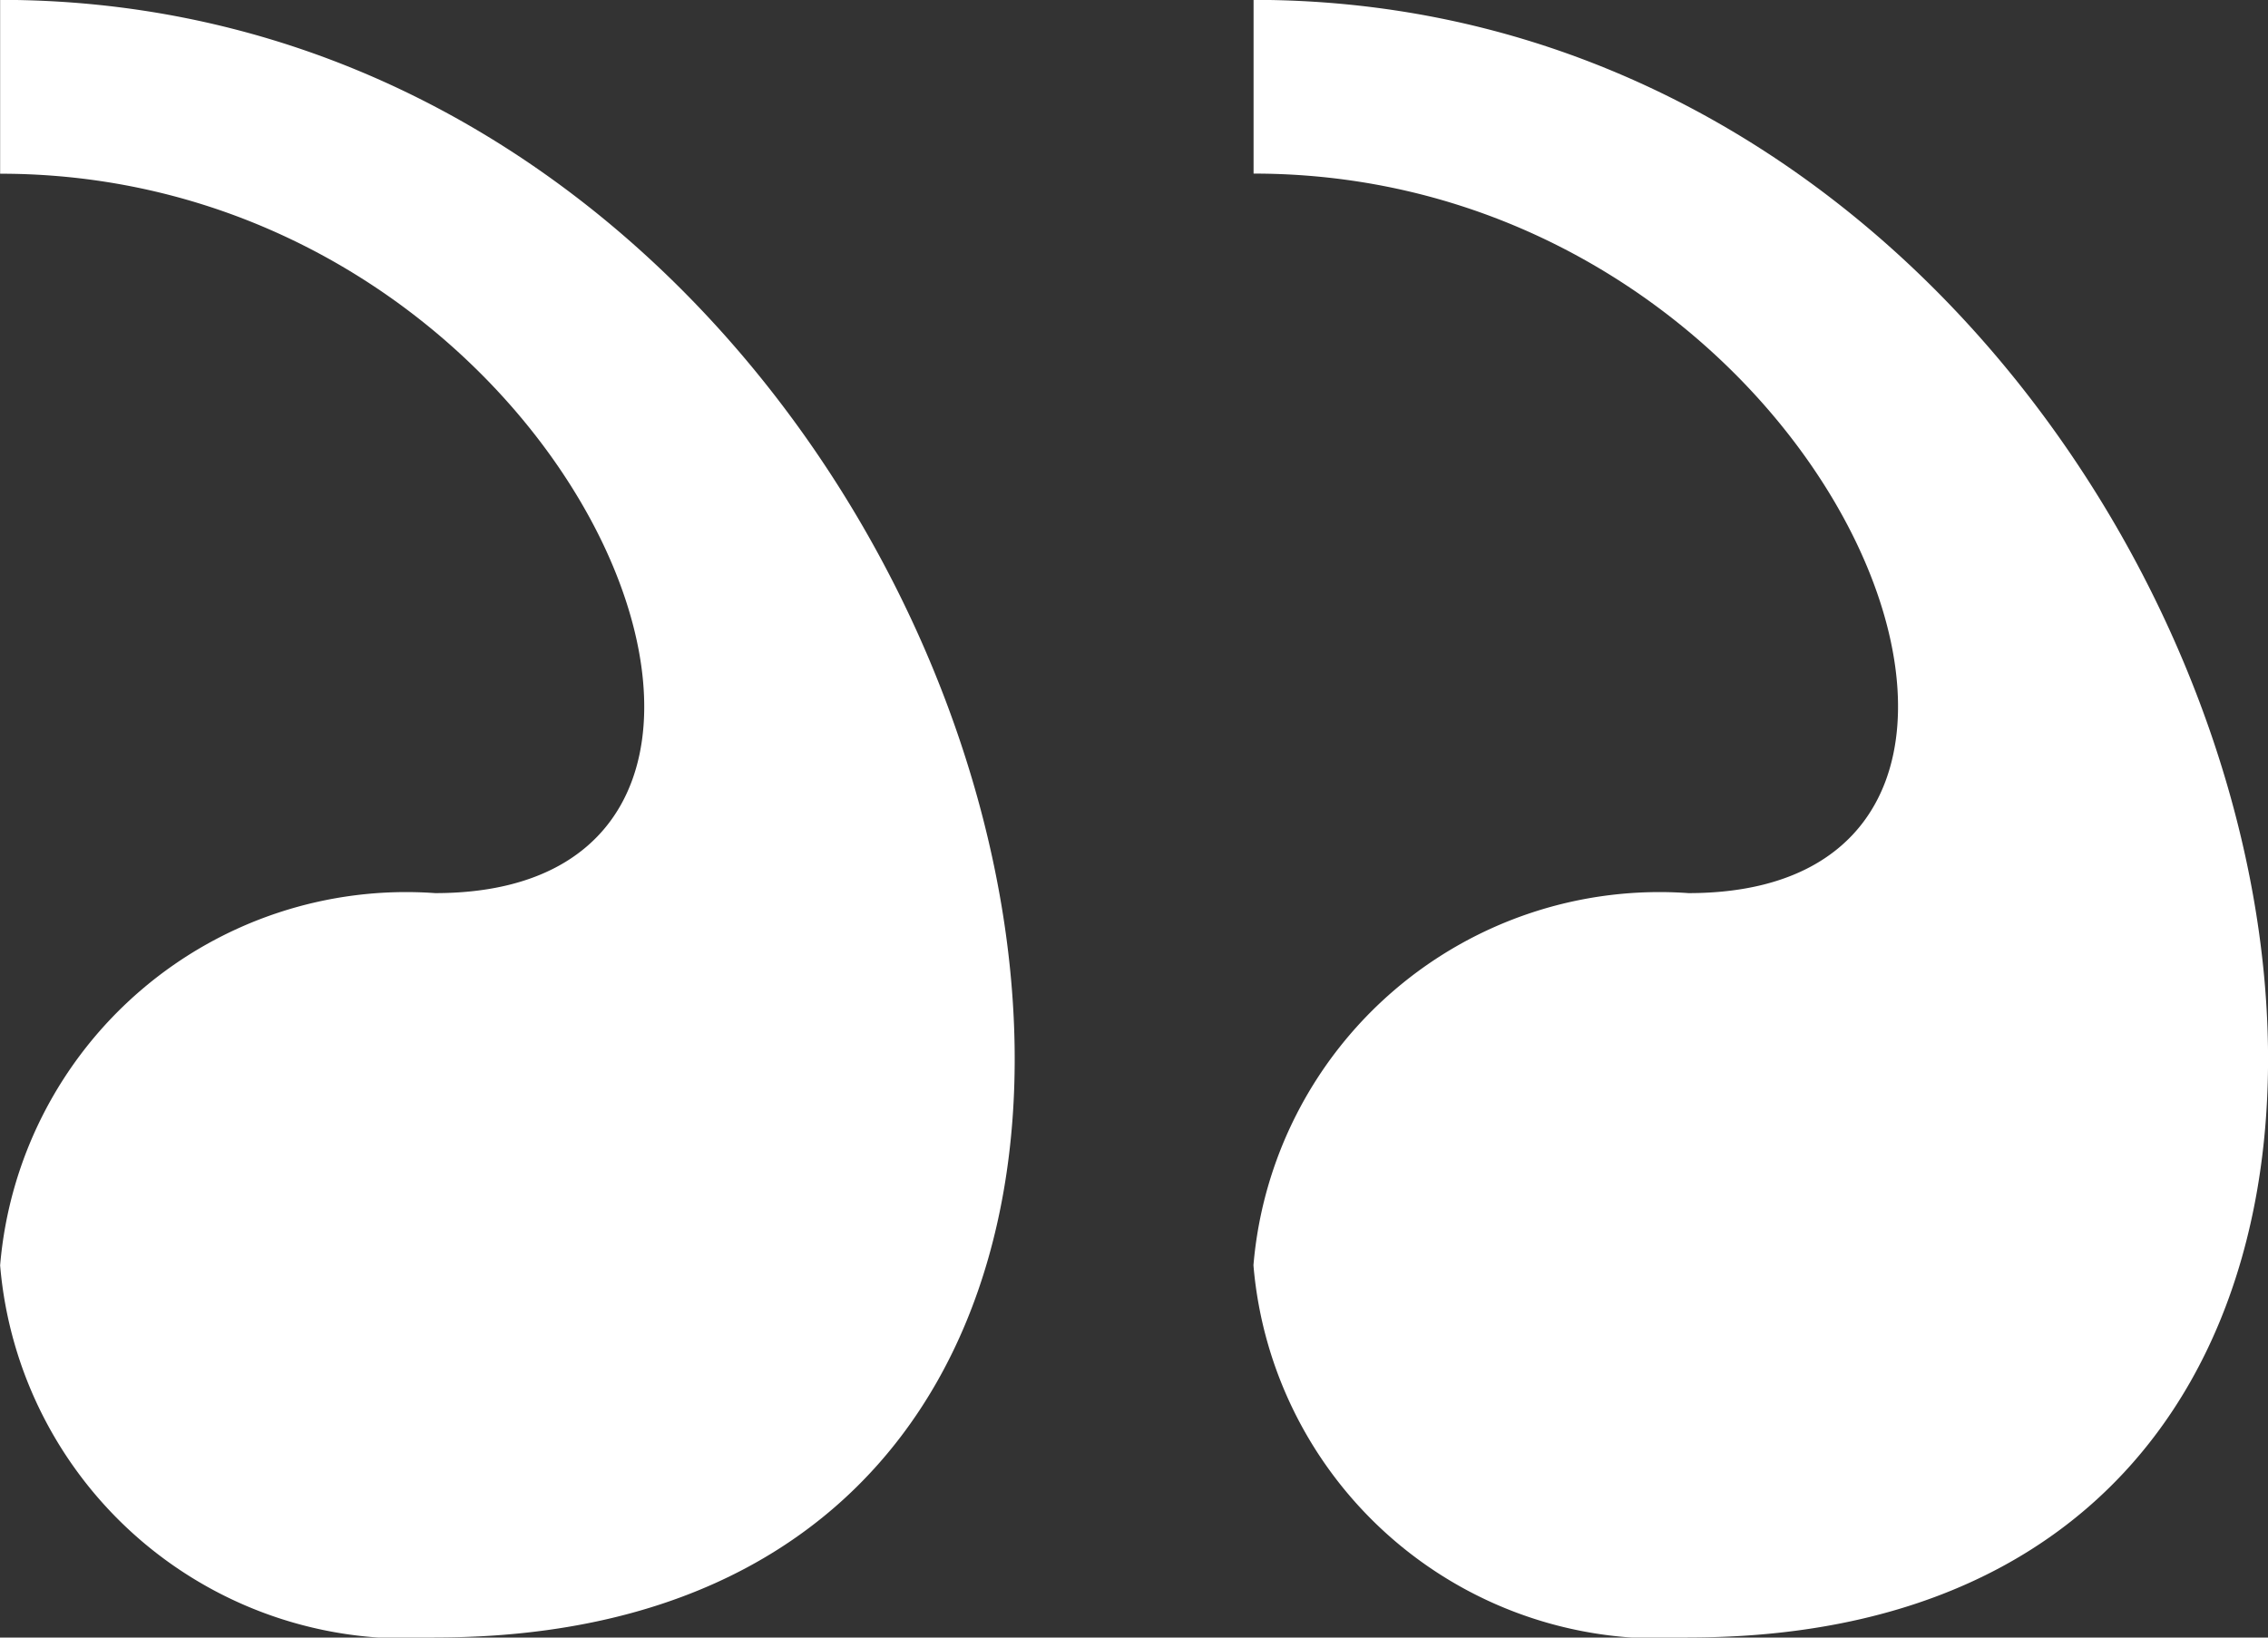
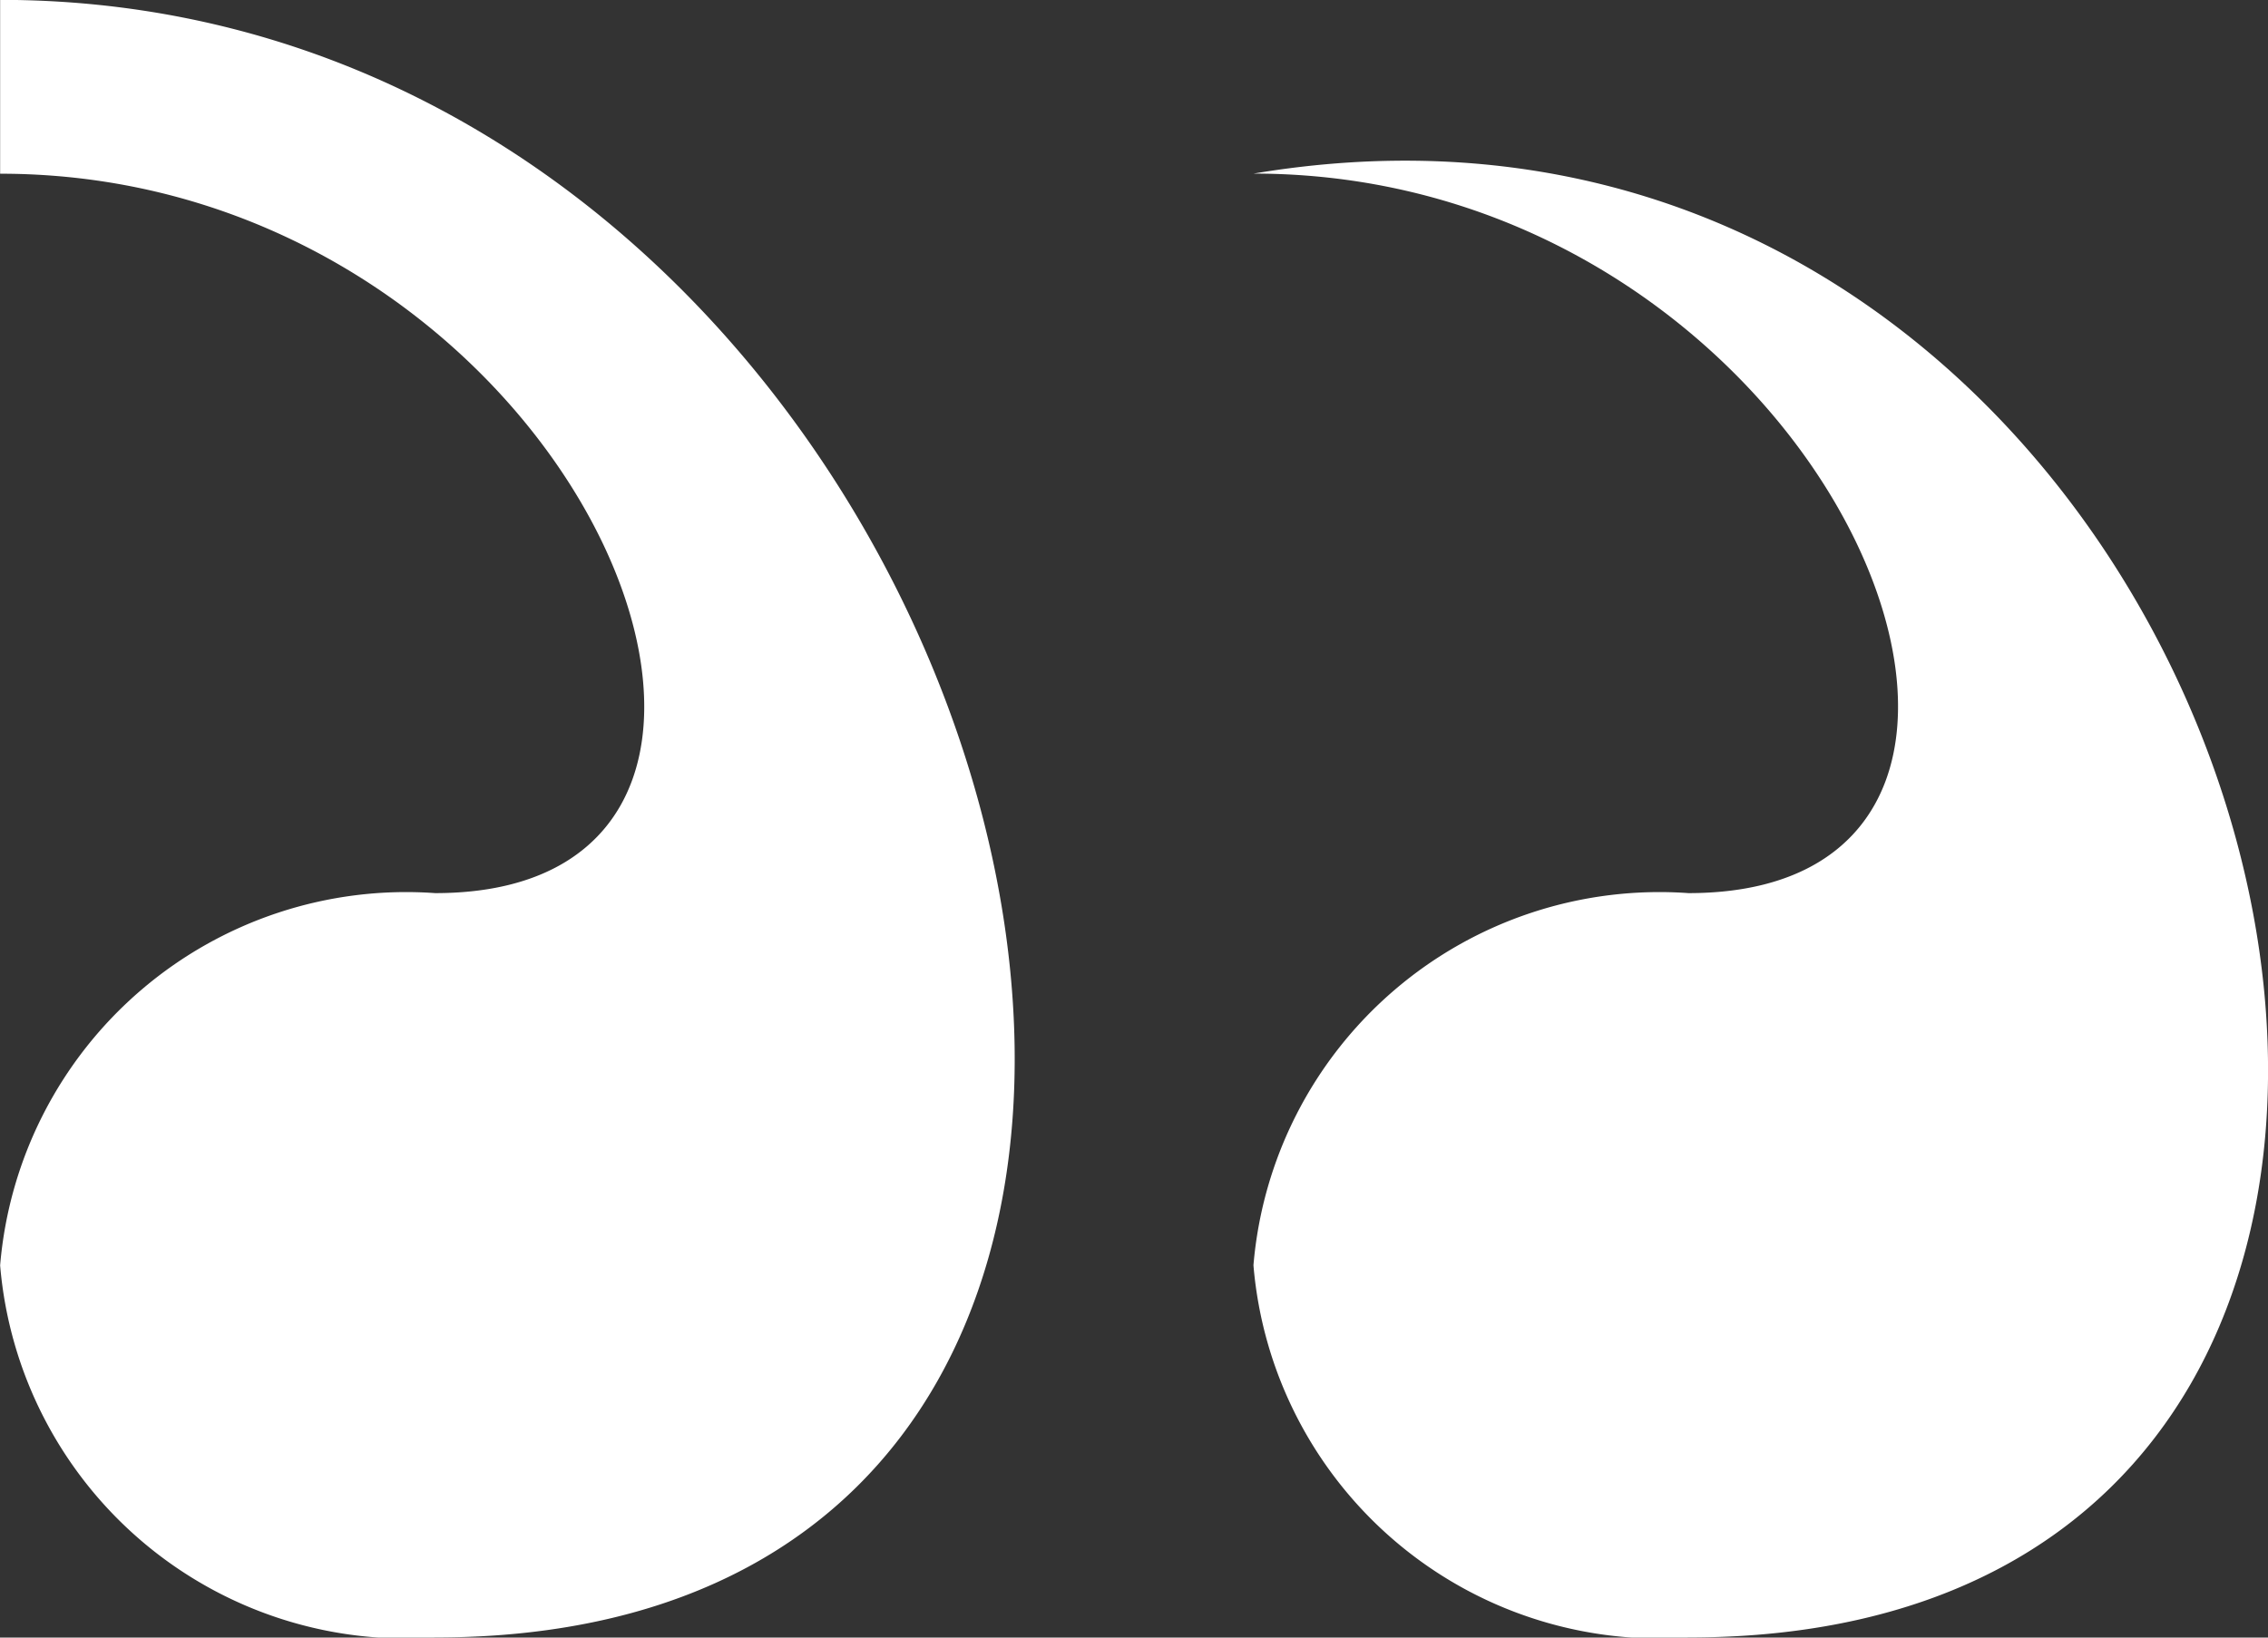
<svg xmlns="http://www.w3.org/2000/svg" width="18" height="13" viewBox="0 0 18 13">
  <rect x="0" y="0" width="18" height="13" fill="#333333" stroke="none" />
-   <path fill="#fff" id="quote-svgrepo-com" d="M5.852,16.4A3.233,3.233,0,0,1,2.4,13.446a3.234,3.234,0,0,1,3.453-2.955C9.3,10.491,7,4.78,2.4,4.78V3.4C10.616,3.4,13.836,16.4,5.852,16.4Zm9.947,0a3.233,3.233,0,0,1-3.452-2.955A3.234,3.234,0,0,1,15.8,10.491c3.453,0,1.152-5.712-3.452-5.712V3.4C20.563,3.4,23.783,16.4,15.8,16.4Z" transform="translate(-2.399 -3.401)" />
+   <path fill="#fff" id="quote-svgrepo-com" d="M5.852,16.4A3.233,3.233,0,0,1,2.4,13.446a3.234,3.234,0,0,1,3.453-2.955C9.3,10.491,7,4.78,2.4,4.78V3.4C10.616,3.4,13.836,16.4,5.852,16.4Zm9.947,0a3.233,3.233,0,0,1-3.452-2.955A3.234,3.234,0,0,1,15.8,10.491c3.453,0,1.152-5.712-3.452-5.712C20.563,3.4,23.783,16.4,15.8,16.4Z" transform="translate(-2.399 -3.401)" />
</svg>